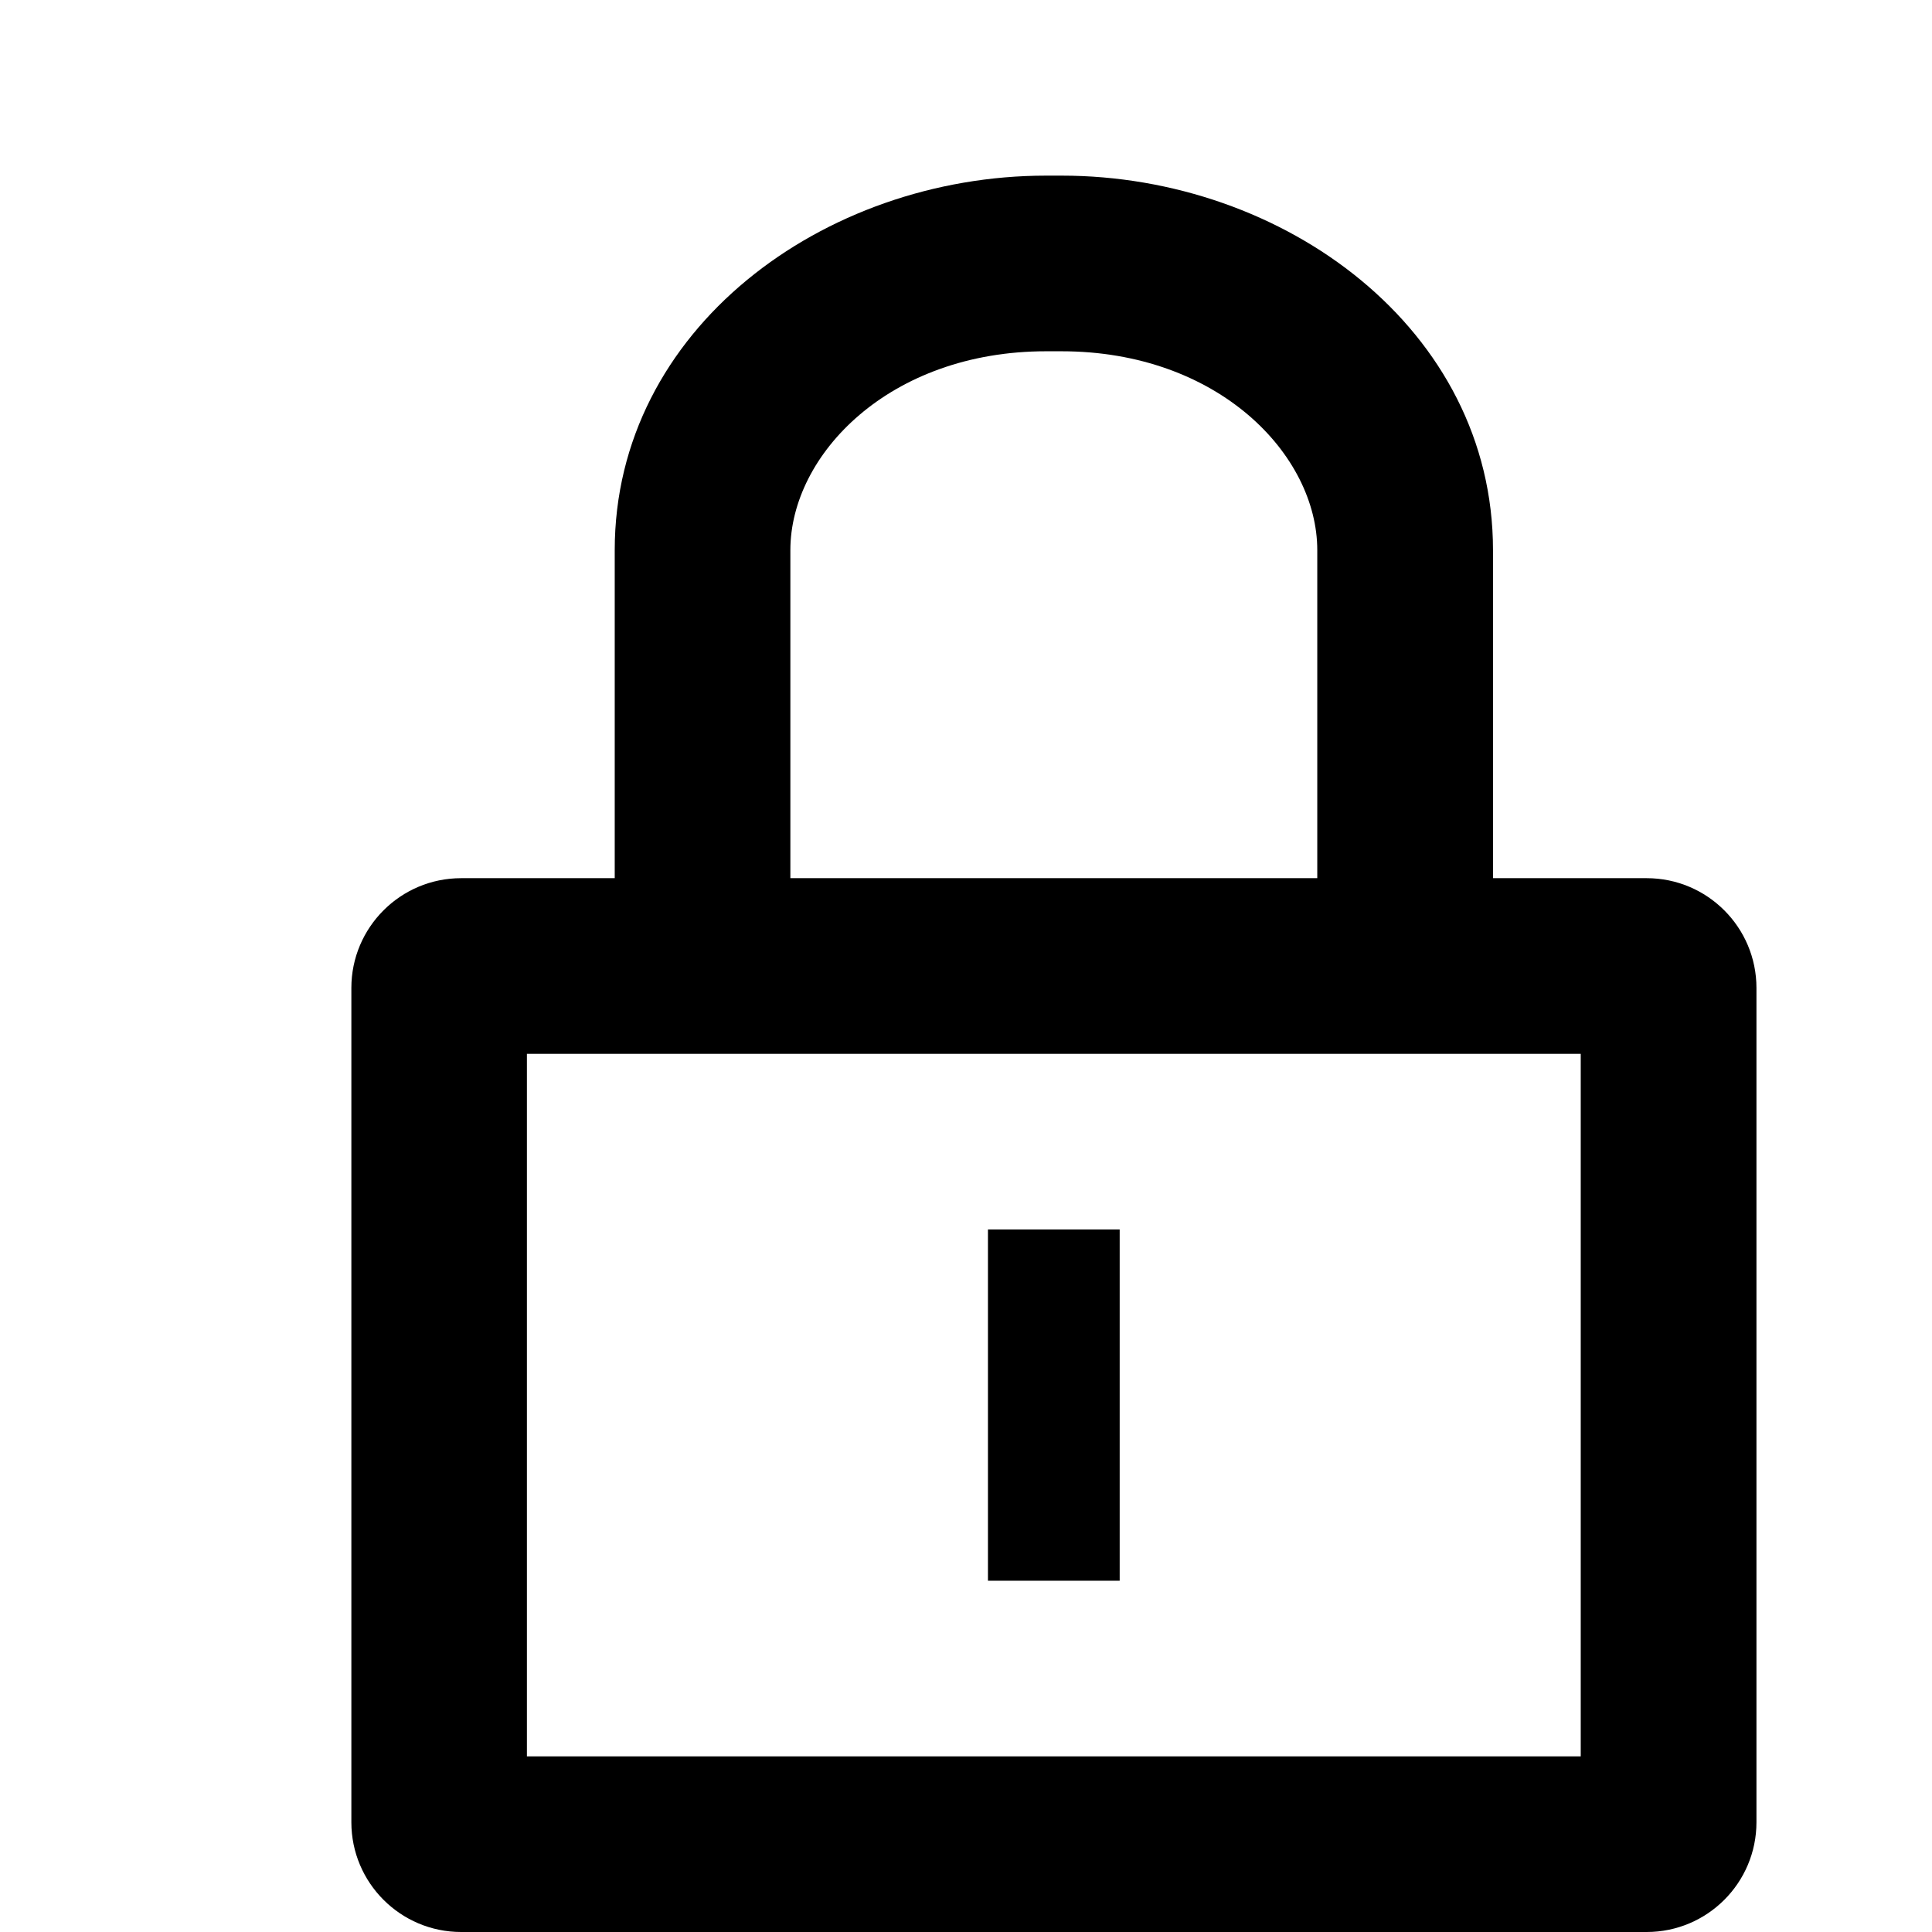
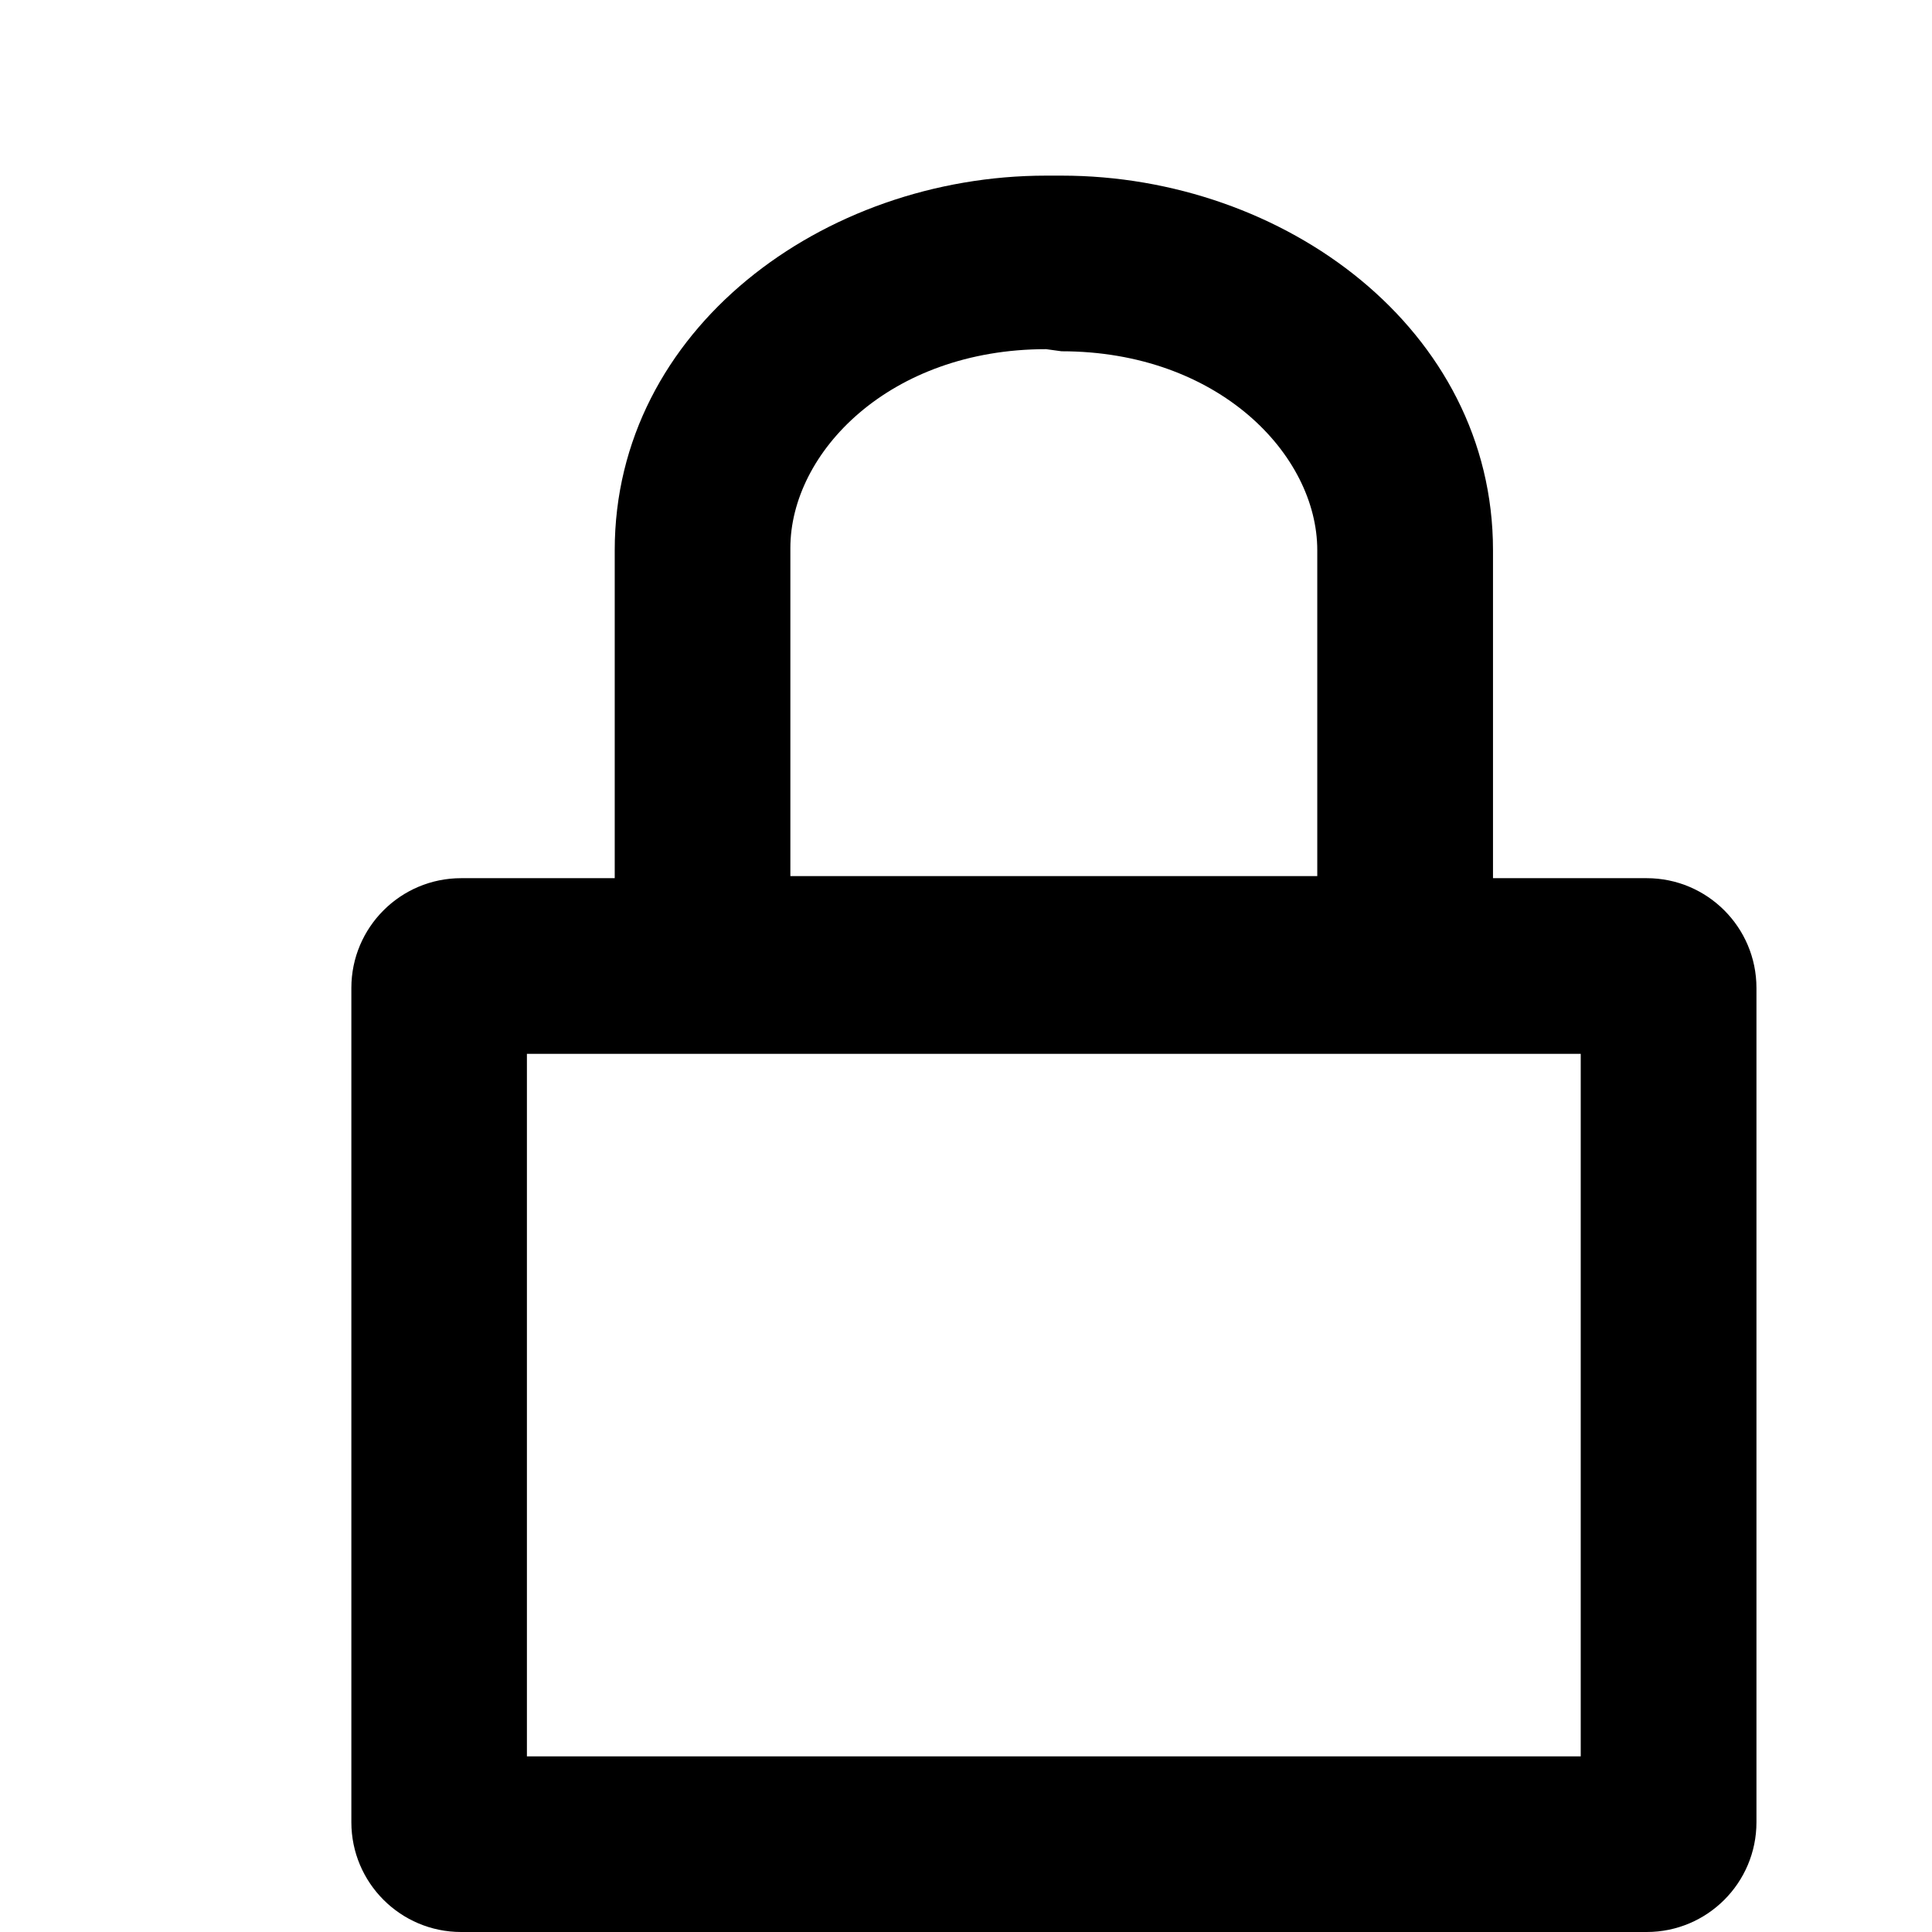
<svg xmlns="http://www.w3.org/2000/svg" fill="none" height="21" viewBox="0 0 22 22" width="21">
  <g clip-rule="evenodd" fill="black" fill-rule="evenodd">
-     <path d="m7 10v-3.735c0-2.516 2.377-4.265 4.912-4.265h.177c2.535 0 4.912 1.749 4.912 4.265v3.711c0 .008-0.0.016-0.0.024h1.75c.69 0 1.25.56 1.25 1.25v9.5c0 .69-.56 1.25-1.25 1.25h-13.5c-.69 0-1.25-.56-1.25-1.25v-9.5c0-.69.56-1.25 1.25-1.25zm5.088-6c1.784 0 2.912 1.177 2.912 2.265v3.711c0 .008 0.0.016 0.0.024h-6v-3.735c0-1.088 1.128-2.265 2.912-2.265zm-6.088 16v-8h12v8z" />
-     <path d="m11.25 18v-4h1.5v4z" />
+     <path d="m7 10v-3.735c0-2.516 2.377-4.265 4.912-4.265h.177c2.535 0 4.912 1.749 4.912 4.265v3.711c0 .008-0.0.016-0.0.024h1.75c.69 0 1.25.56 1.25 1.25v9.5c0 .69-.56 1.25-1.25 1.25h-13.5c-.69 0-1.25-.56-1.25-1.25v-9.5c0-.69.56-1.25 1.25-1.25zm5.088-6c1.784 0 2.912 1.177 2.912 2.265v3.711h-6v-3.735c0-1.088 1.128-2.265 2.912-2.265zm-6.088 16v-8h12v8z" />
  </g>
</svg>